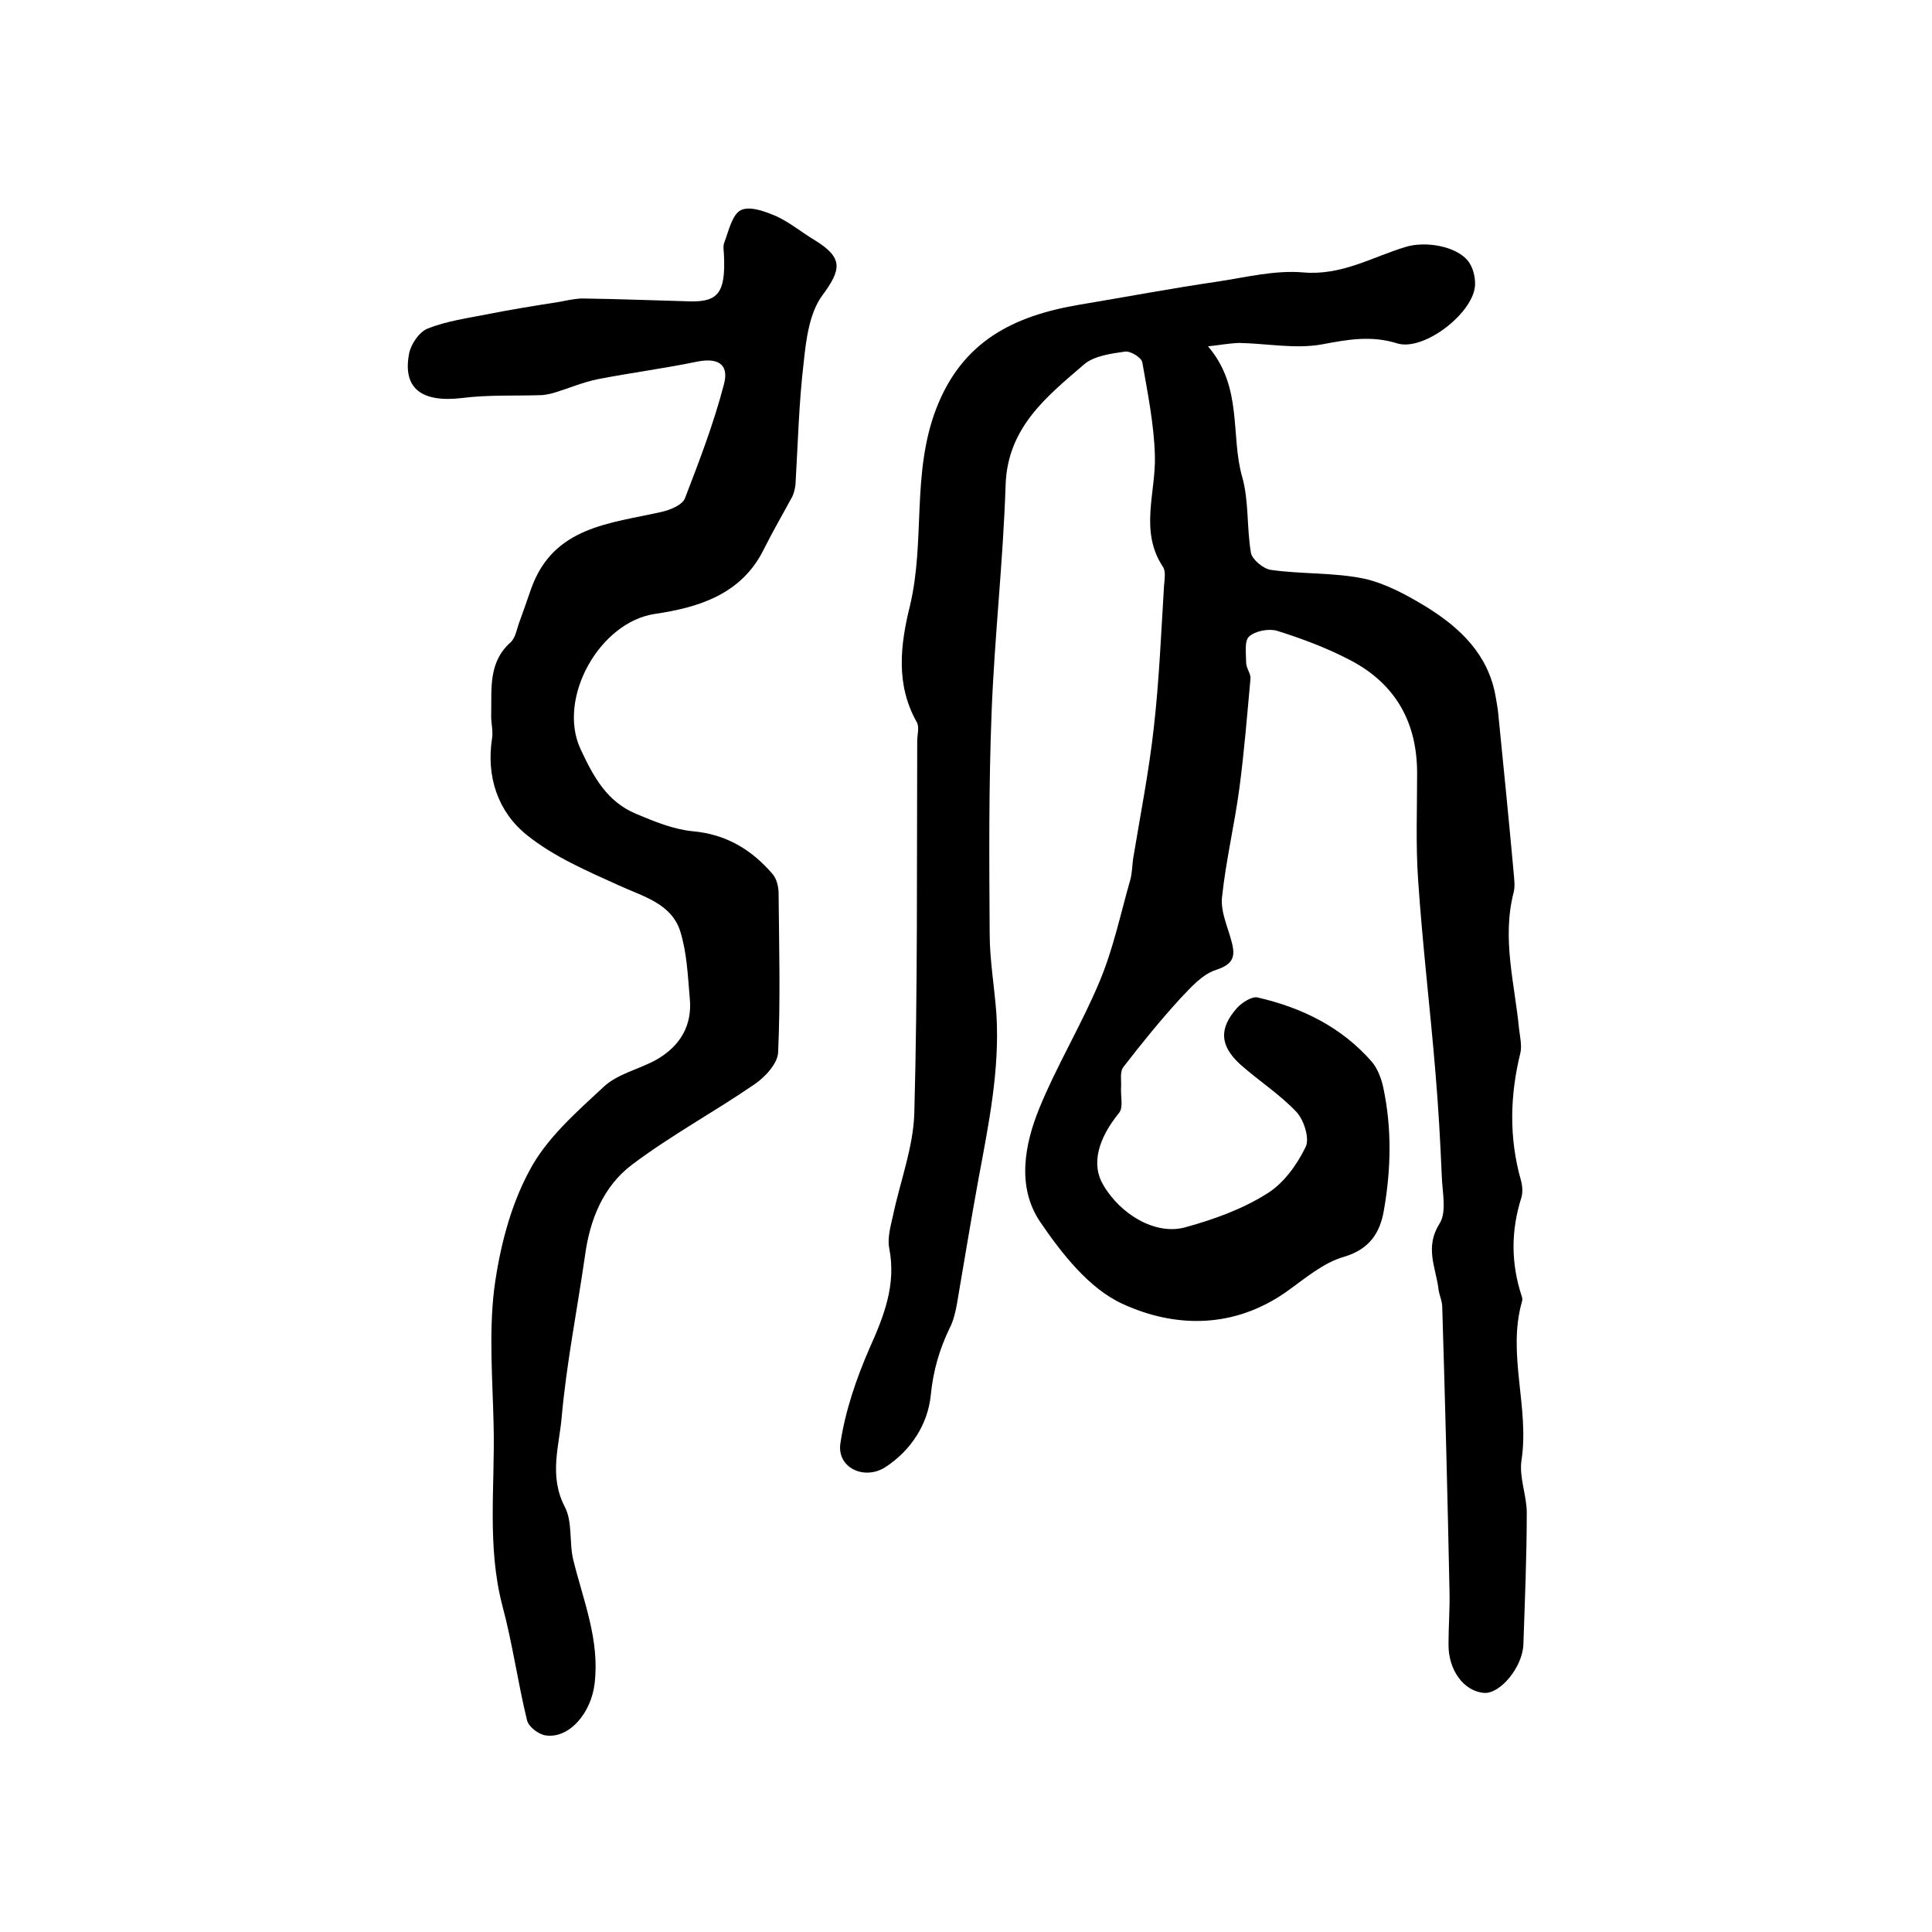
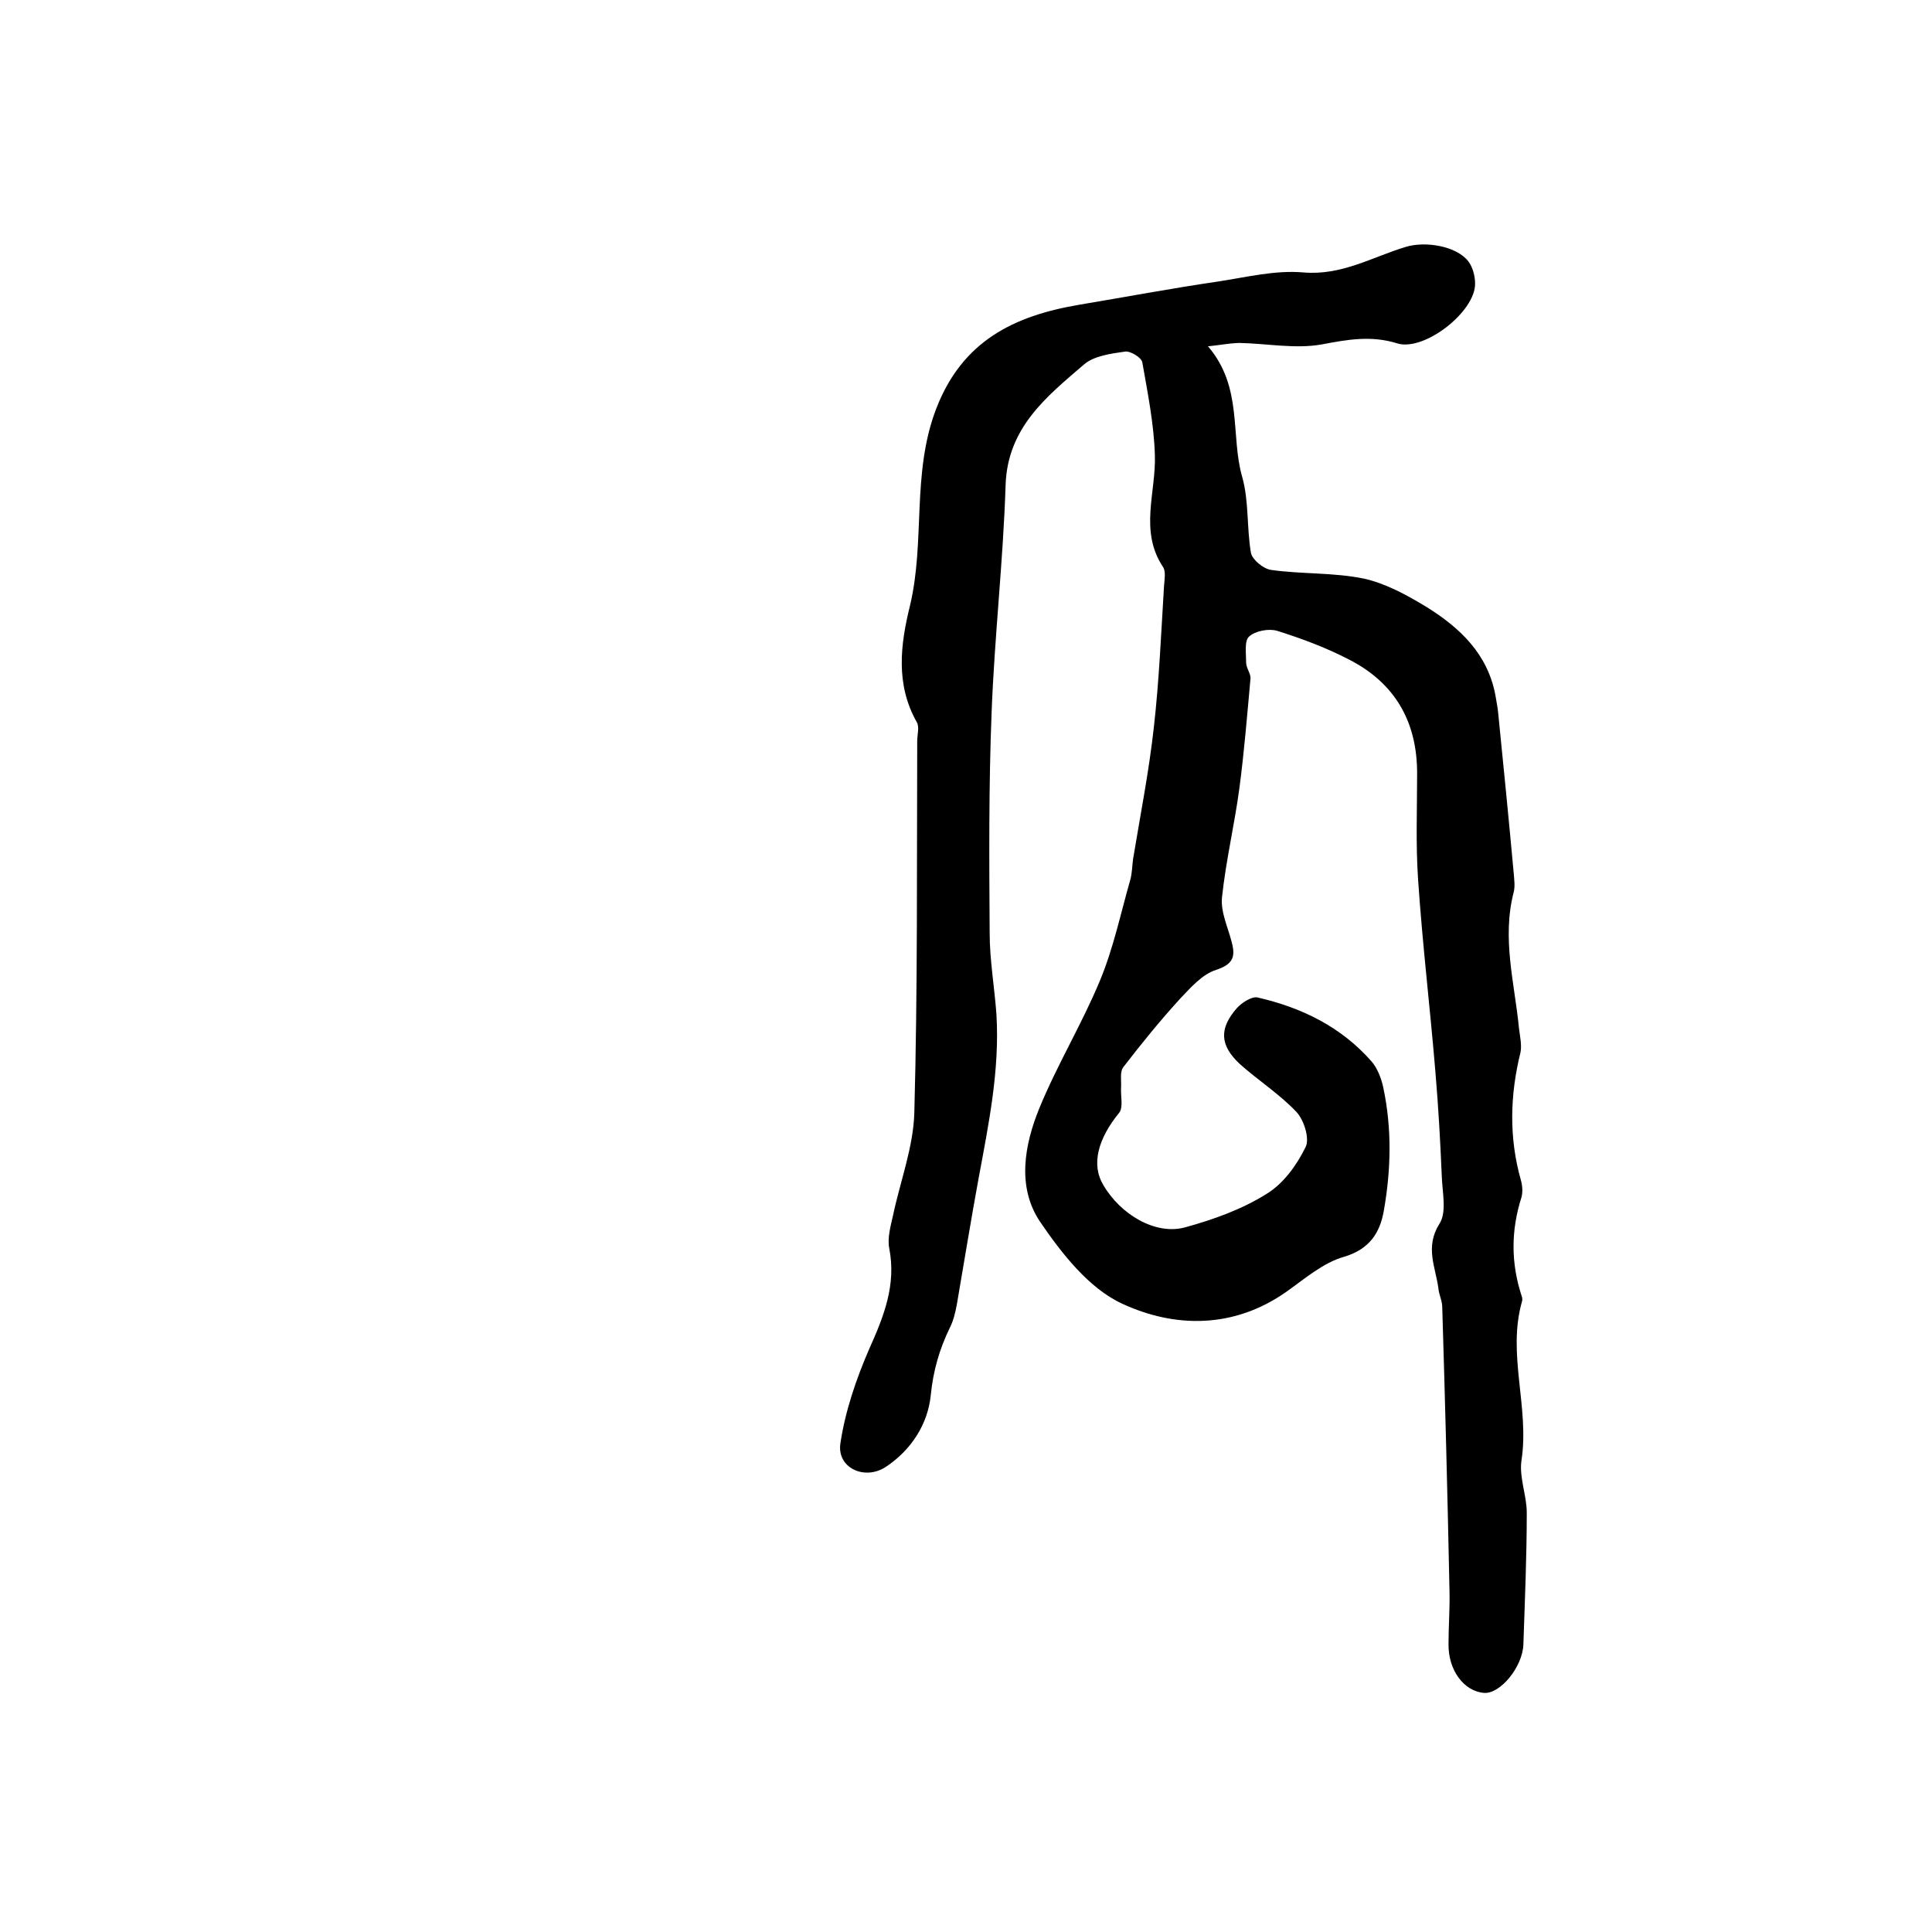
<svg xmlns="http://www.w3.org/2000/svg" version="1.1" id="图层_1" x="0px" y="0px" viewBox="0 0 400 400" style="enable-background:new 0 0 400 400;" xml:space="preserve">
  <style type="text/css">
	.st0{fill:#FFFFFF;}
</style>
  <g>
    <path d="M250.1,71.7c7.3,8.5,4.6,18.5,7.1,27.1c1.4,5,0.9,10.5,1.8,15.7c0.3,1.4,2.6,3.3,4.2,3.5c6.4,0.9,12.9,0.5,19.2,1.8   c4.5,1,8.9,3.4,13,5.9c6.9,4.3,12.6,9.7,14.2,18.2c0.2,1.3,0.5,2.6,0.6,3.9c1.1,11,2.2,22,3.2,33c0.1,1.3,0.3,2.7,0,3.9   c-2.5,9.6,0.2,18.9,1.1,28.3c0.2,1.6,0.6,3.4,0.3,4.9c-2.2,8.9-2.4,17.7,0.1,26.5c0.3,1.1,0.4,2.4,0.1,3.5   c-2.2,6.9-2.2,13.7,0.1,20.6c0.1,0.3,0.1,0.7,0,1c-3.1,10.9,1.6,21.9-0.1,32.9c-0.5,3.5,1.1,7.2,1.1,10.8c0,9.1-0.4,18.2-0.7,27.3   c-0.2,4.7-4.8,10.2-8.1,10c-4.2-0.3-7.5-4.7-7.4-10.2c0-3.7,0.3-7.3,0.2-11c-0.4-19.6-0.9-39.1-1.5-58.7c0-1.3-0.7-2.6-0.8-3.9   c-0.6-4.4-2.8-8.5,0.2-13.3c1.6-2.4,0.6-6.6,0.5-10c-0.3-7.1-0.7-14.2-1.3-21.3c-1.1-13.3-2.7-26.6-3.6-40   c-0.5-7.3-0.2-14.6-0.2-22c0-10.6-4.5-18.6-14-23.5c-4.8-2.5-9.9-4.4-15-6c-1.7-0.5-4.5,0-5.8,1.2c-1,0.9-0.6,3.5-0.6,5.4   c0,1.1,1,2.3,0.9,3.3c-0.7,7.6-1.3,15.2-2.3,22.7c-1,7.5-2.8,15-3.6,22.6c-0.3,3,1.2,6.1,2,9.2c0.8,3,0.4,4.6-3.2,5.8   c-2.9,0.9-5.3,3.7-7.5,6c-4.1,4.5-8,9.3-11.7,14.1c-0.8,1-0.4,2.8-0.5,4.3c-0.1,1.8,0.5,4.1-0.4,5.2c-4.4,5.4-5.8,10.7-3.3,14.9   c3.6,6.2,10.9,10.5,17,8.8c5.8-1.6,11.7-3.7,16.8-6.9c3.5-2.1,6.3-6,8.1-9.7c0.9-1.7-0.3-5.6-1.9-7.3c-3.5-3.7-7.9-6.5-11.7-9.9   c-4.2-3.9-4.3-7.4-0.6-11.6c1-1.1,3-2.4,4.2-2.2c9.2,2.1,17.4,6.1,23.7,13.3c1.2,1.4,2,3.5,2.4,5.4c1.8,8.5,1.6,17,0.1,25.5   c-0.8,4.5-2.9,7.9-8.2,9.5c-4.3,1.2-8.1,4.5-11.9,7.2c-10.9,7.7-23.1,7.6-34.1,2.5c-6.9-3.2-12.5-10.4-17-17   c-4.8-7.2-3.2-15.9-0.1-23.5c3.7-9,8.8-17.4,12.5-26.3c2.8-6.7,4.3-13.9,6.3-20.9c0.4-1.4,0.4-3,0.6-4.4c1.5-9.1,3.3-18.2,4.3-27.3   c1.1-9.7,1.5-19.5,2.1-29.2c0.1-1.3,0.4-3-0.2-3.9c-5-7.5-1.4-15.5-1.7-23.3c-0.2-6.4-1.5-12.8-2.6-19.1c-0.2-1-2.5-2.4-3.6-2.2   c-2.9,0.4-6.4,0.9-8.4,2.6c-7.8,6.7-15.9,13.1-16.3,25c-0.5,15.7-2.3,31.4-2.9,47.1c-0.6,15.2-0.5,30.4-0.4,45.7   c0,5.6,1,11.2,1.4,16.8c0.7,11.5-1.6,22.7-3.7,34c-1.6,8.7-3,17.4-4.5,26.1c-0.3,1.6-0.7,3.3-1.4,4.7c-2.2,4.5-3.5,9-4,14.1   c-0.6,5.9-4,11.3-9.3,14.8c-4.4,2.9-10.2,0.2-9.4-4.9c1-6.7,3.3-13.4,6-19.6c3-6.7,5.6-13.2,4.1-20.8c-0.4-2.1,0.3-4.6,0.8-6.8   c1.5-7.1,4.2-14.1,4.4-21.2c0.7-25.7,0.5-51.3,0.6-77c0-1.3,0.5-2.9-0.1-3.9c-4.4-7.8-3.4-16-1.4-24.1c3.2-13.4,0.3-27.3,5.4-40.7   c5.4-14.1,16.1-19.3,29.6-21.6c9.6-1.6,19.1-3.4,28.7-4.8c5.9-0.9,11.9-2.4,17.7-1.9c8,0.7,14.3-3.2,21.3-5.3   c4-1.2,10.4-0.2,12.9,3c0.9,1.2,1.4,3,1.4,4.6c0.1,5.8-10.5,14.1-16.1,12.4c-5.4-1.7-10.3-0.8-15.6,0.2c-5.5,1-11.5-0.2-17.2-0.3   C254.2,71.1,252.2,71.5,250.1,71.7z" />
-     <path d="M149.9,53.1c0-1-0.3-2.1,0.1-3c0.9-2.4,1.6-5.7,3.4-6.6c1.9-0.9,5.1,0.3,7.4,1.3c2.8,1.3,5.3,3.4,8,5   c5.8,3.6,5.4,6,1.5,11.3c-2.7,3.6-3.4,9.1-3.9,13.9c-1,8.4-1.2,16.8-1.7,25.3c-0.1,0.8-0.3,1.7-0.6,2.4c-2,3.7-4.1,7.3-6,11.1   c-4.6,9.3-13.6,12-22.5,13.3c-11.5,1.7-20.3,17.5-15.4,28c2.7,5.8,5.5,10.9,11.5,13.4c3.8,1.6,7.7,3.2,11.7,3.6   c6.9,0.6,12.2,3.8,16.5,8.8c0.9,1,1.3,2.7,1.3,4.1c0.1,11,0.4,21.9-0.1,32.9c-0.1,2.3-2.7,5.1-4.9,6.6   c-8.3,5.7-17.2,10.5-25.3,16.6c-6,4.5-8.8,11.4-9.8,19c-1.6,11.1-3.8,22.1-4.8,33.2c-0.5,6-2.7,12.2,0.6,18.6   c1.7,3.2,0.9,7.5,1.8,11.1c2.1,8.5,5.5,16.6,4.4,25.6c-0.7,6-5.2,11.4-10.1,10.7c-1.5-0.2-3.6-1.8-3.9-3.2   c-1.9-7.8-3-15.9-5.1-23.7c-3.2-12.3-1.5-24.8-1.8-37.2c-0.2-9.4-1-18.9,0.1-28.2c1.1-8.4,3.3-17.2,7.3-24.6   c3.5-6.7,9.7-12.1,15.4-17.4c2.9-2.7,7.3-3.6,10.9-5.6c4.9-2.8,7.5-7.1,6.9-12.8c-0.4-4.7-0.6-9.5-2-13.9   c-1.9-5.7-7.7-7.1-12.7-9.4c-6.6-3-13.4-5.9-19-10.4c-6-4.8-8.5-12.1-7.2-20.2c0.2-1.6-0.3-3.3-0.2-4.9c0.1-5.3-0.6-10.7,4-14.8   c1.1-1,1.3-2.9,1.9-4.4c0.8-2.2,1.6-4.5,2.4-6.8c4.6-12.8,16.3-13.4,26.9-15.8c1.8-0.4,4.3-1.4,4.9-2.8c3-7.8,6-15.6,8.1-23.7   c1.1-4.2-1.4-5.5-5.7-4.6c-6.8,1.4-13.7,2.3-20.4,3.6c-3,0.6-5.8,1.8-8.7,2.7c-0.9,0.3-1.9,0.5-2.8,0.6c-5.5,0.2-11.1-0.1-16.6,0.6   c-8.3,1-12.4-1.9-11-9.2c0.4-2,2.1-4.5,3.9-5.2c3.8-1.5,8-2.1,12.1-2.9c5-1,10-1.8,15.1-2.6c1.6-0.3,3.3-0.7,4.9-0.7   c7.4,0.1,14.9,0.4,22.3,0.6C148.7,62.5,150.2,60.5,149.9,53.1z" />
  </g>
</svg>